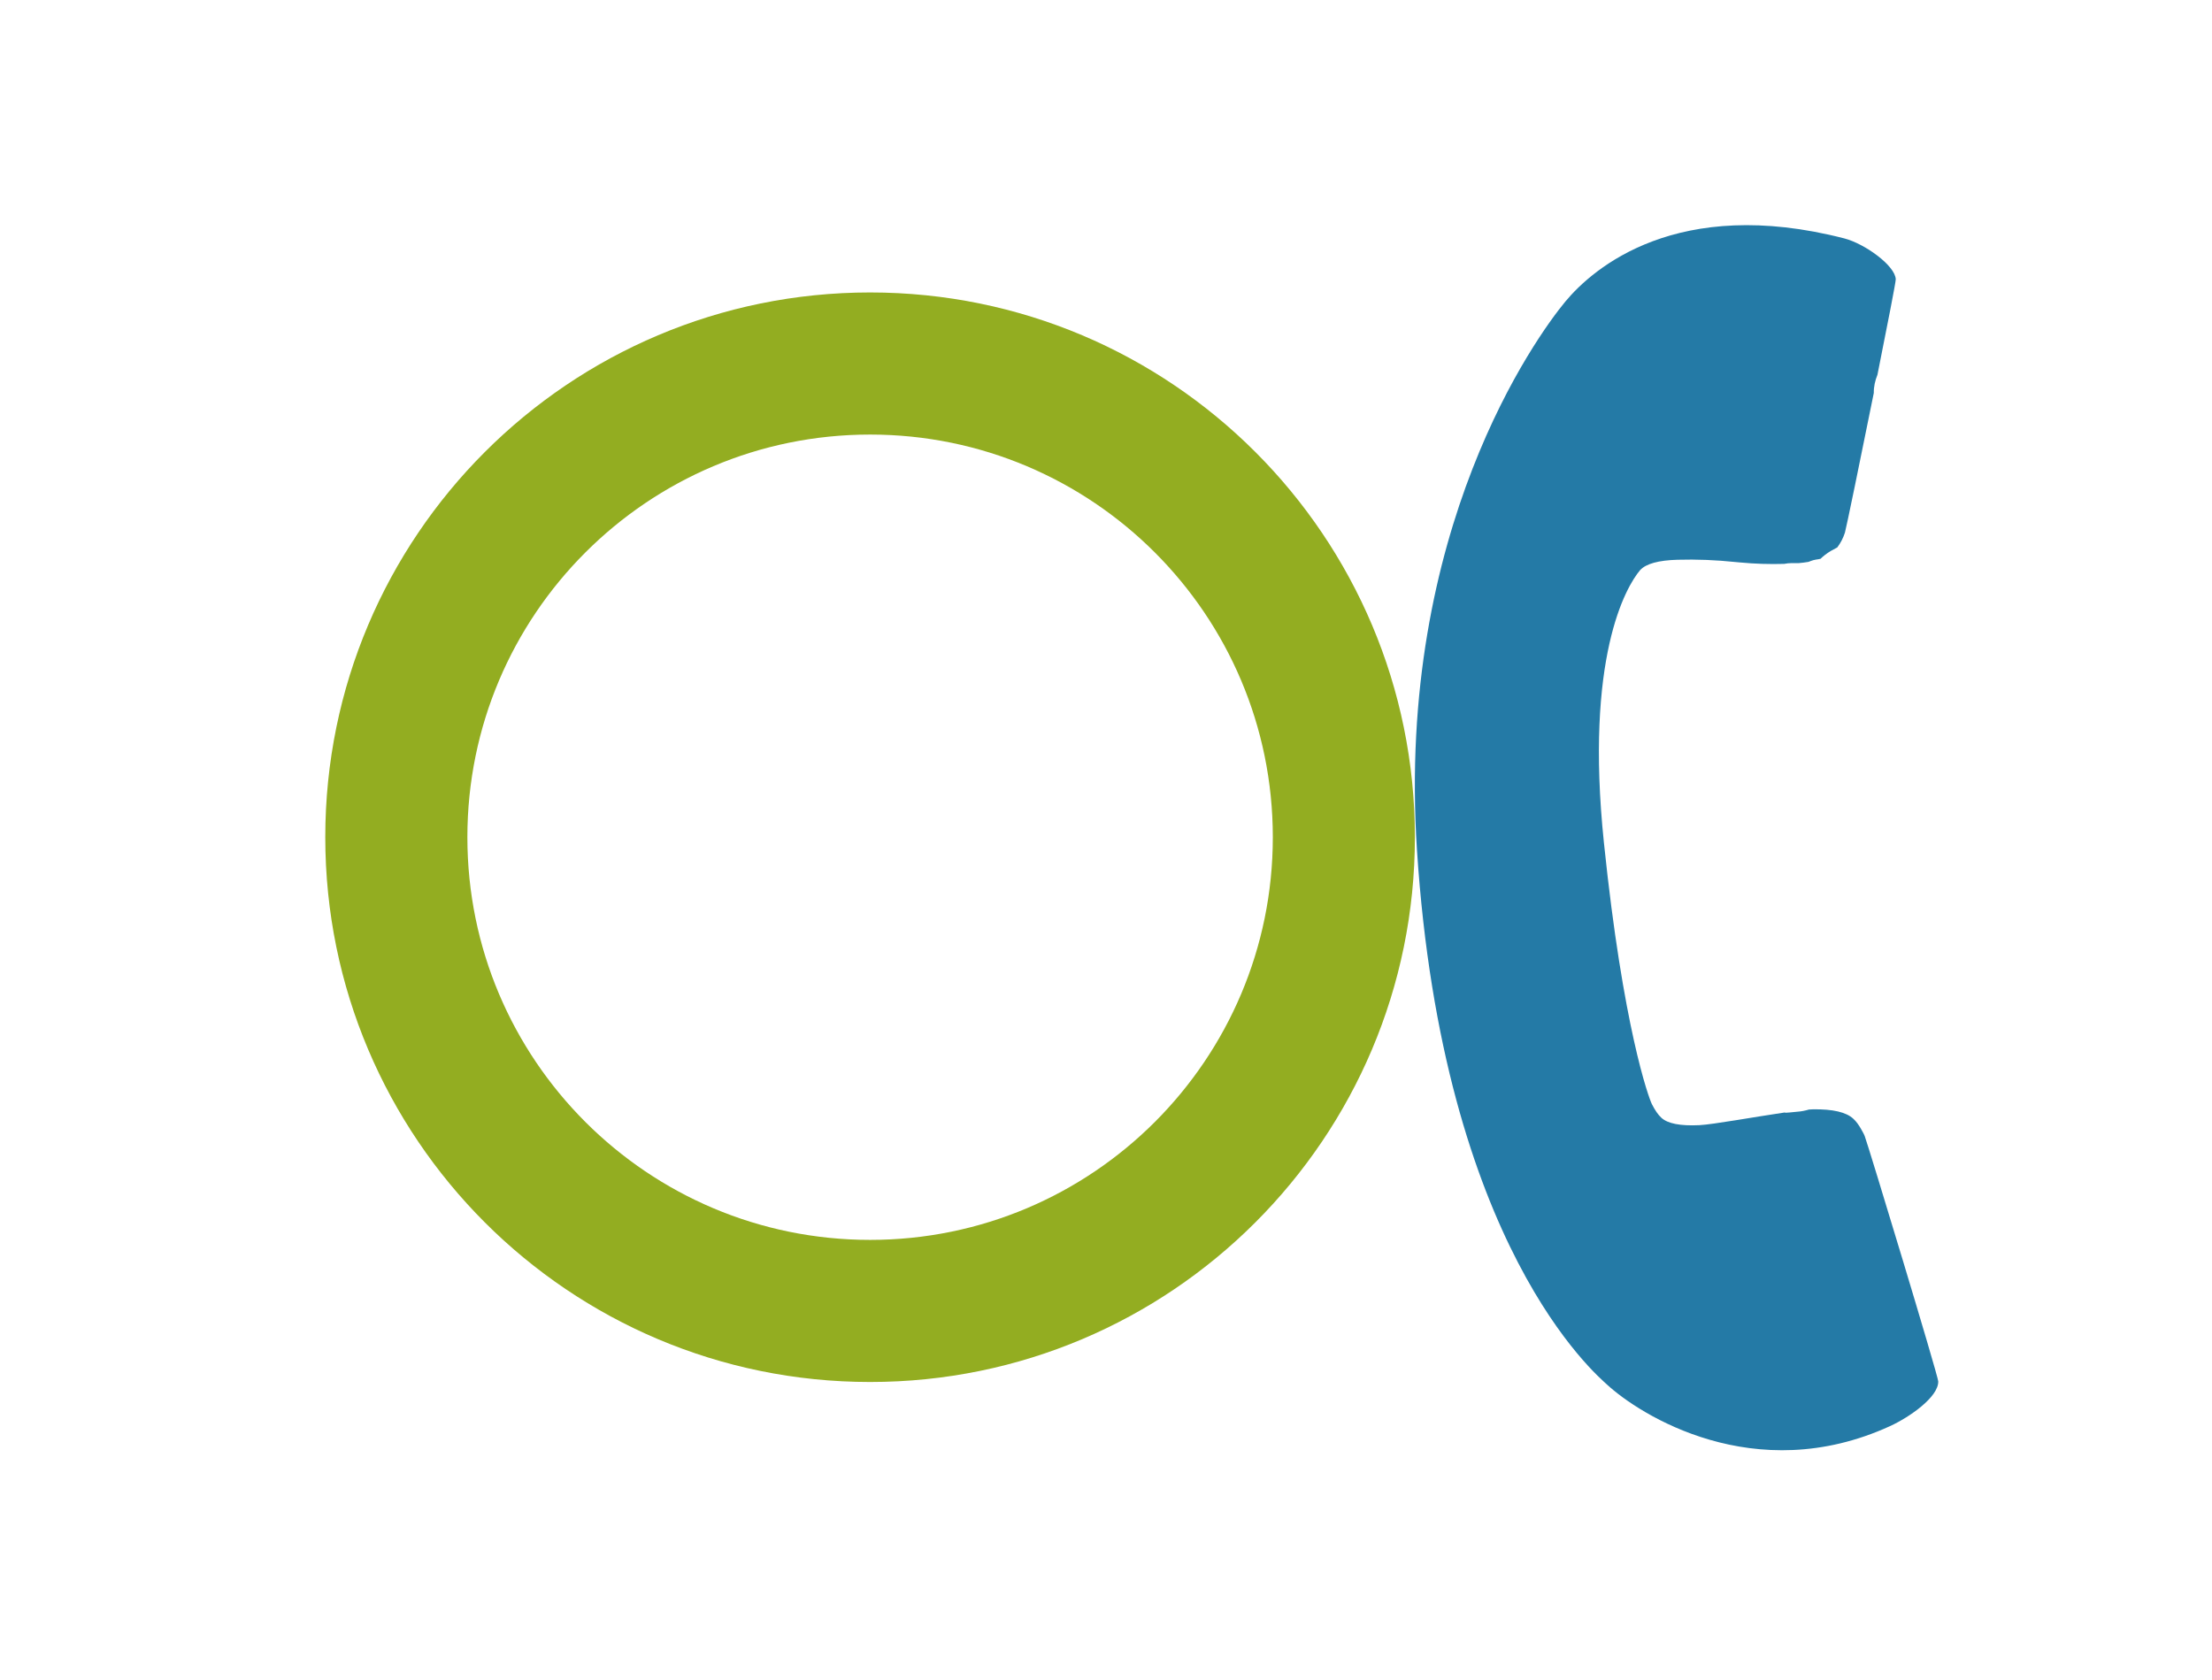
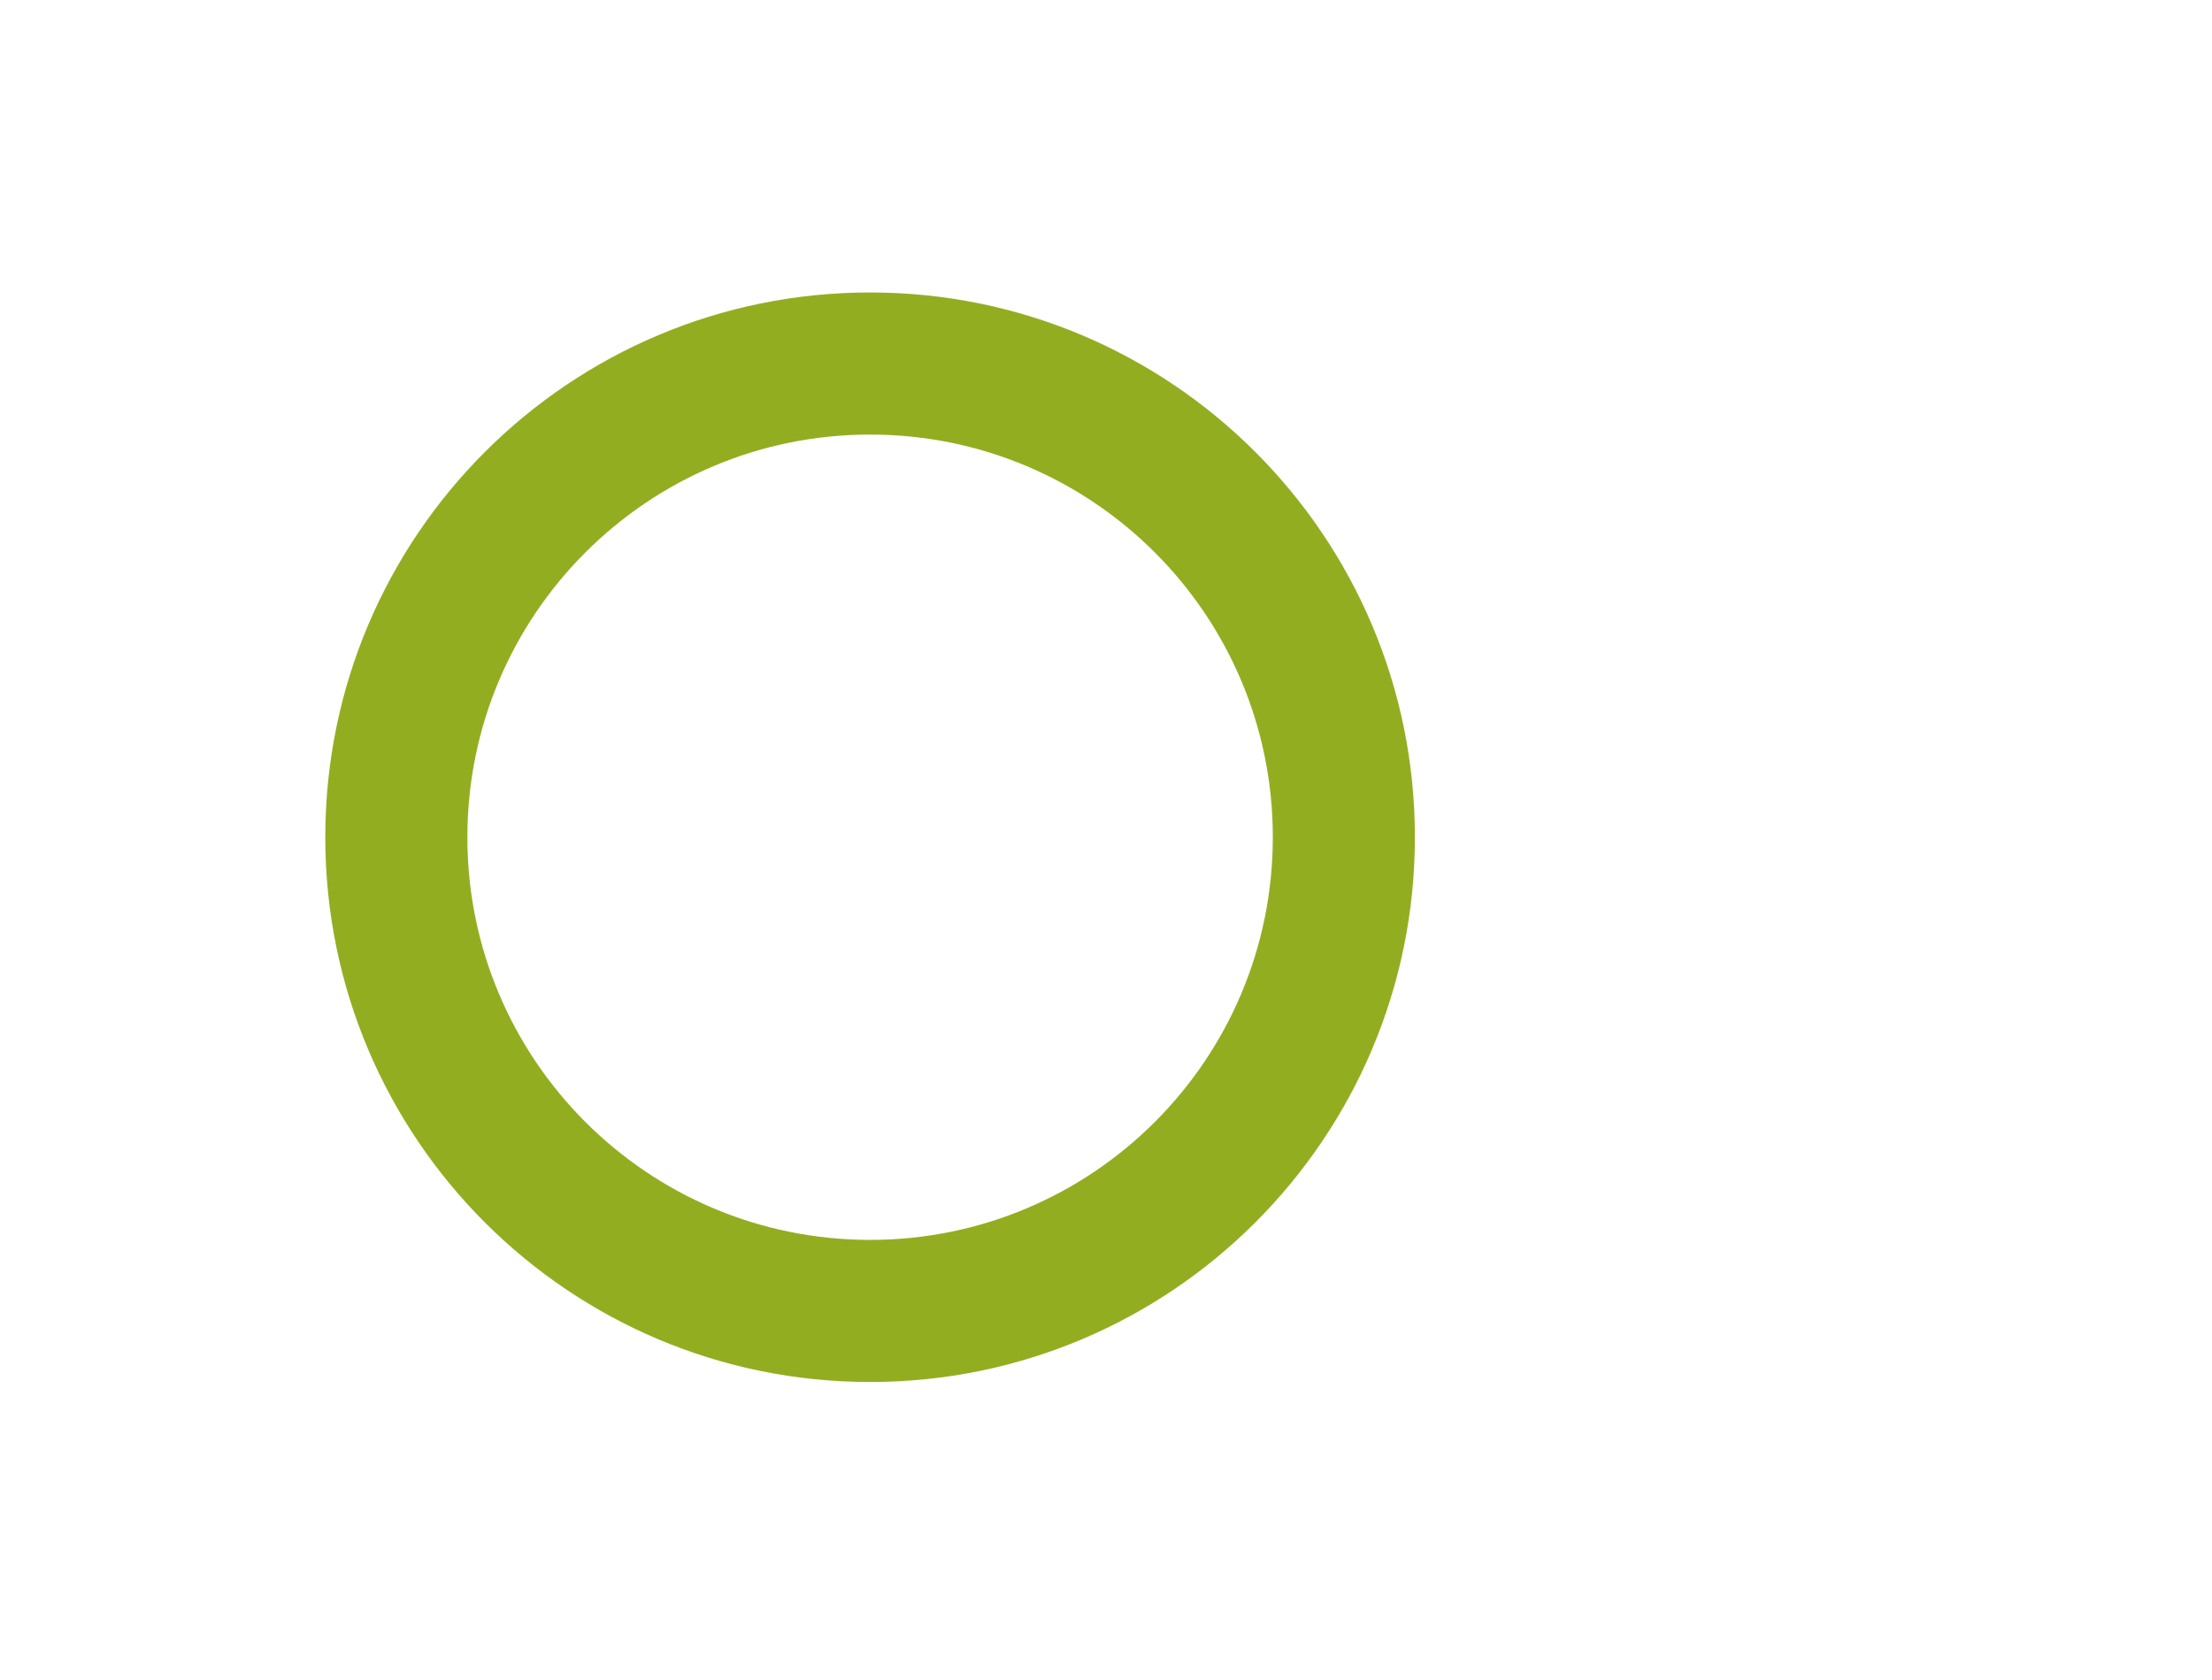
<svg xmlns="http://www.w3.org/2000/svg" version="1.1" id="Layer_1" x="0px" y="0px" width="88.404px" height="67.15px" viewBox="0 0 88.404 67.15" enable-background="new 0 0 88.404 67.15" xml:space="preserve">
  <path fill="#93AD21" d="M34.775,11.69C22.748,11.69,13,21.438,13,33.465C13,45.49,22.748,55.24,34.775,55.24  c12.024,0,21.772-9.75,21.772-21.775C56.549,21.438,46.801,11.69,34.775,11.69z M34.775,49.56c-8.889,0-16.096-7.207-16.096-16.095  c0-8.89,7.207-16.095,16.096-16.095c8.888,0,16.094,7.205,16.094,16.095C50.869,42.353,43.663,49.56,34.775,49.56z" />
-   <path fill="#247AA6" d="M74.414,45.19c-0.004-0.008-0.01-0.014-0.014-0.021c-0.007-0.012-0.01-0.025-0.019-0.038  c-0.09-0.157-0.19-0.302-0.314-0.415c-0.28-0.26-0.815-0.387-1.606-0.375c-0.046,0-0.102,0.002-0.162,0.008  c-0.148,0.043-0.303,0.077-0.465,0.087c-0.114,0.008-0.587,0.068-0.485,0.028c-1.205,0.176-2.888,0.483-3.433,0.51  c-0.764,0.036-1.27-0.062-1.521-0.298c-0.126-0.115-0.251-0.295-0.376-0.542c-0.125-0.244-1.156-3.078-1.918-10.453  c-0.765-7.374,0.871-10.214,1.449-10.895c0.233-0.252,0.731-0.391,1.495-0.412c0.763-0.022,1.541,0.009,2.336,0.093  c0.038,0.005,0.078,0.007,0.116,0.011c0.021,0.002,0.043,0.003,0.064,0.005c0.582,0.056,1.163,0.072,1.742,0.056  c0.099-0.019,0.197-0.031,0.303-0.031h0.275c0,0,0.001,0.001,0.002,0.001c0.142-0.013,0.271-0.029,0.394-0.05  c0.065-0.025,0.131-0.052,0.191-0.068c0.065-0.02,0.137-0.027,0.204-0.038c0.019-0.004,0.035-0.007,0.054-0.012  c0.012-0.003,0.021-0.003,0.031-0.005c0.12-0.116,0.256-0.221,0.411-0.313c0.086-0.05,0.173-0.095,0.26-0.142  c0.128-0.171,0.232-0.362,0.306-0.592c0.048-0.158,0.627-2.965,1.154-5.584c-0.005-0.244,0.051-0.492,0.146-0.727  c0.399-1.995,0.736-3.716,0.731-3.815c-0.021-0.543-1.233-1.422-2.061-1.635c-6.666-1.714-10.023,1.176-11.146,2.528  c-1.15,1.389-6.76,9.119-5.929,21.903c1.033,15.887,7.219,21.032,7.598,21.385c1.289,1.192,5.89,4.139,11.308,1.66  c0.775-0.354,1.943-1.165,1.928-1.789c-0.006-0.228-2.821-9.513-2.936-9.797C74.497,45.334,74.453,45.265,74.414,45.19z" />
  <path fill="#FF9933" d="M193.755,52.189l-17.291-14.714l6.285-4.01h-6.188l-11.01,7.025l-25.109-16.025h25.109v-3h-32.232v36.001  h64.464V33.465h-4.029v18.724H193.755z M137.347,26.439l17.289,11.034l-17.289,14.714V26.439z M140.022,54.466l17.674-15.039  l7.854,5.013l7.856-5.013l17.671,15.039H140.022z M193.755,18.464c0.739-3.006-1.005-6.053-4.428-7.735  c-3.423-1.687-7.868-1.687-11.292,0c-3.423,1.682-5.167,4.729-4.428,7.735h-4.029v12.001h28.204V18.464H193.755z M185.697,27.465  h-4.03v-6h4.03V27.465z M189.724,18.464h-12.087c-0.752-1.916,0.213-3.976,2.396-5.133c2.184-1.154,5.112-1.154,7.294,0  C189.511,14.489,190.475,16.549,189.724,18.464z" />
</svg>